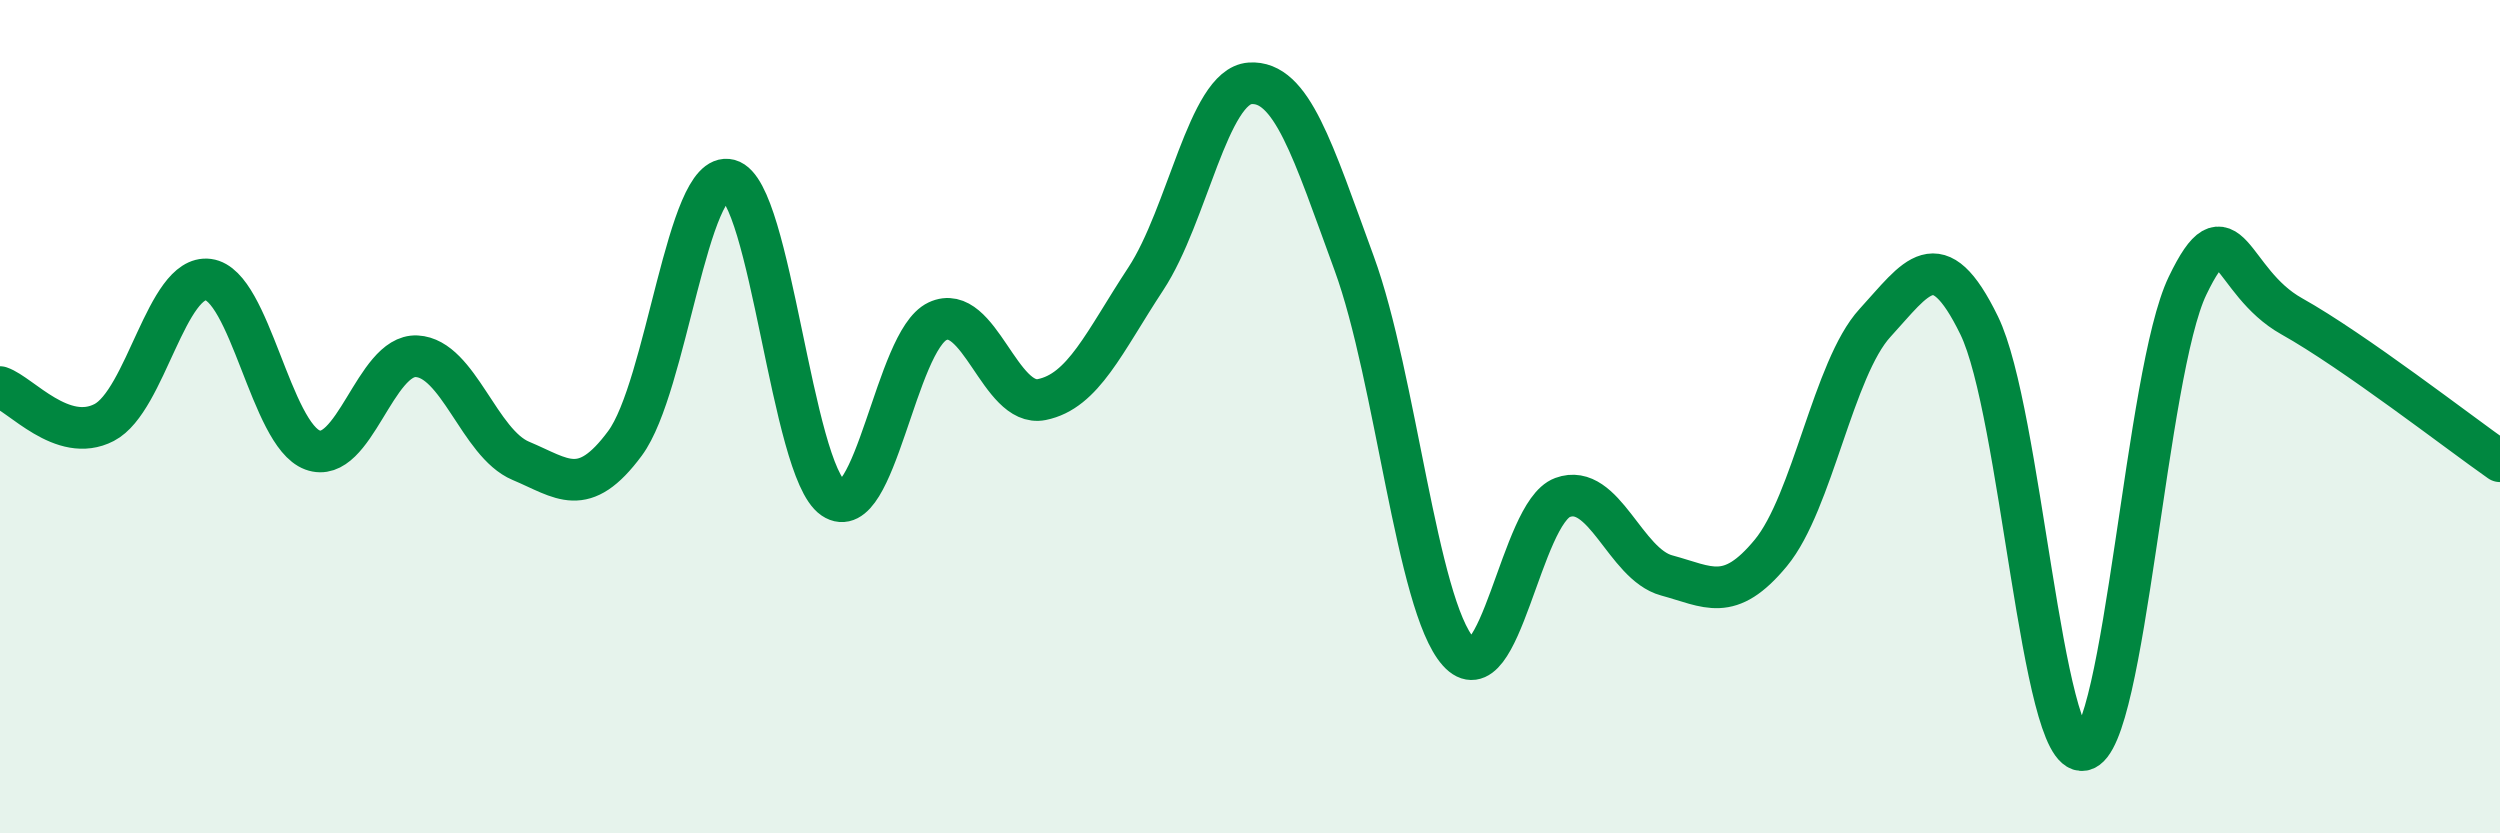
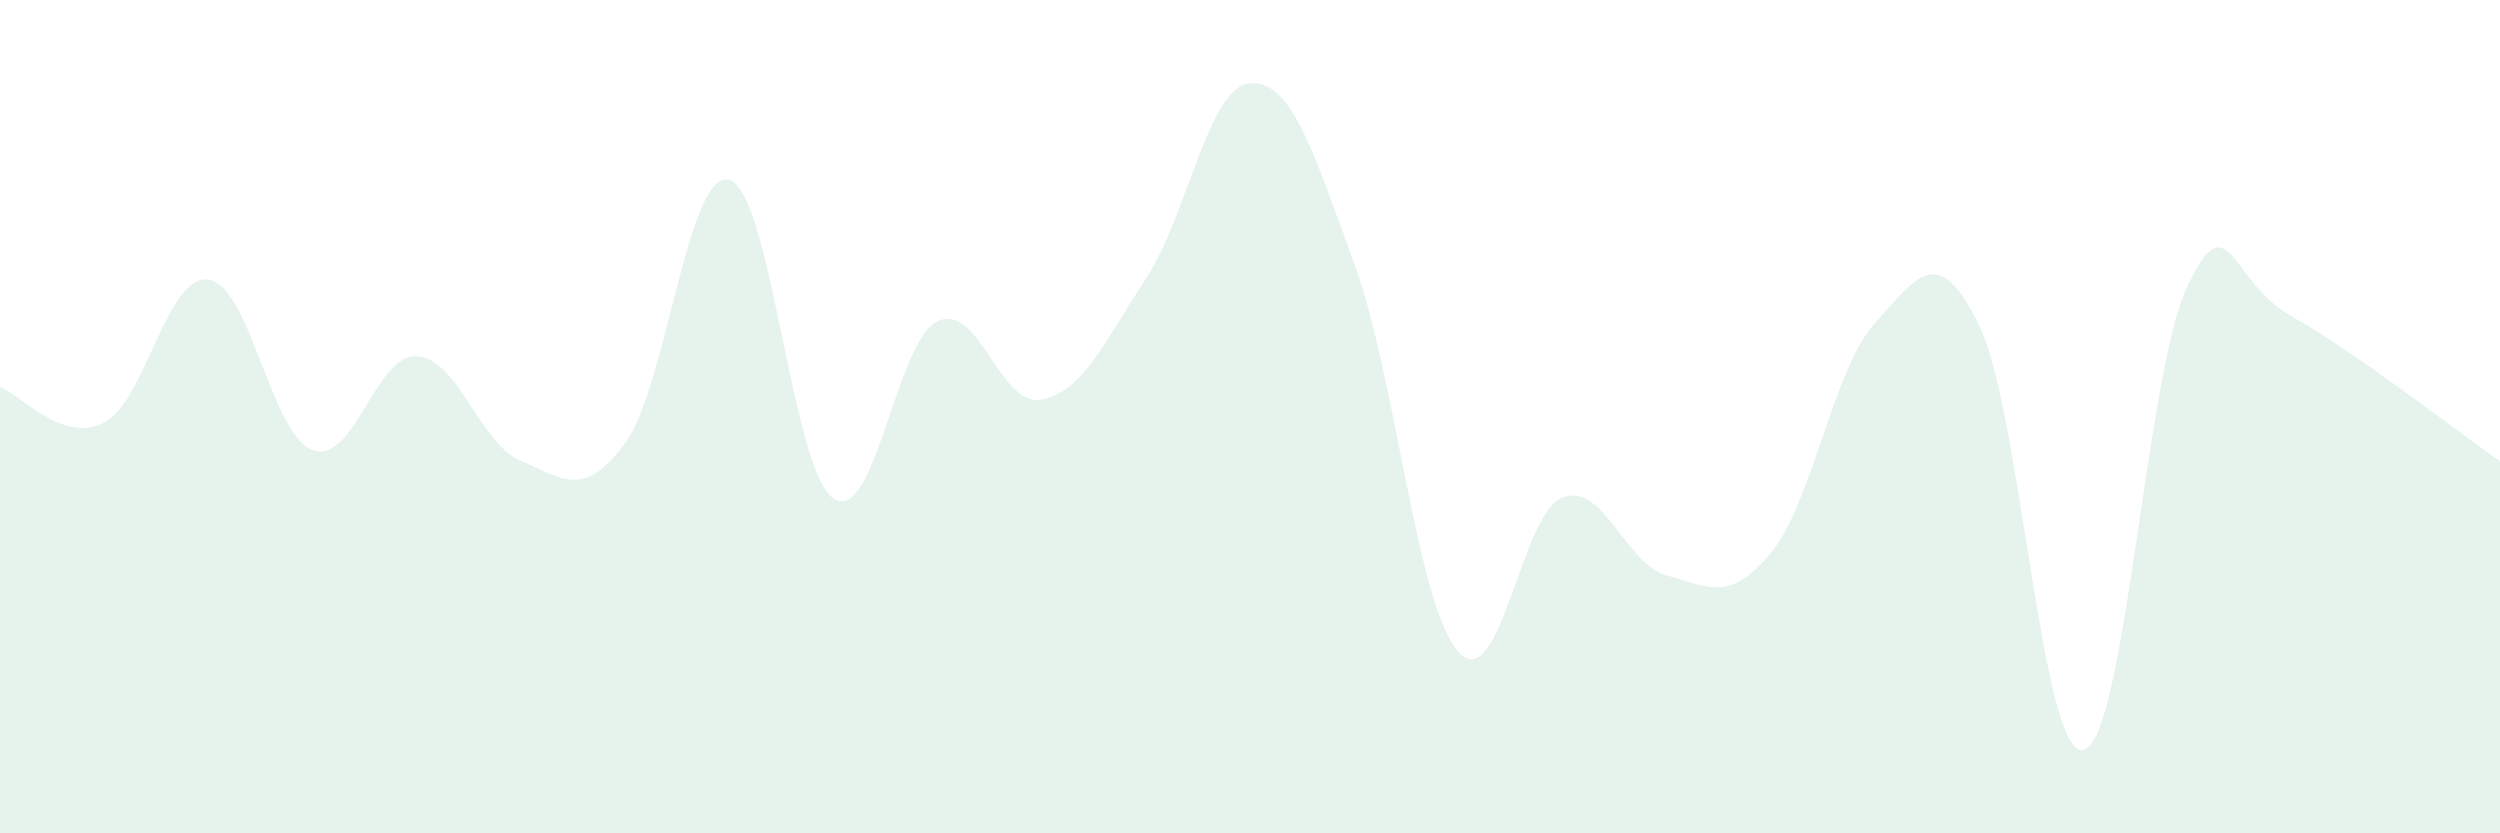
<svg xmlns="http://www.w3.org/2000/svg" width="60" height="20" viewBox="0 0 60 20">
  <path d="M 0,9.29 C 0.5,9.46 1.5,10.66 2.5,10.14 C 3.5,9.62 4,6.58 5,6.71 C 6,6.84 6.5,10.43 7.5,10.8 C 8.5,11.17 9,8.5 10,8.55 C 11,8.6 11.5,10.64 12.5,11.06 C 13.5,11.48 14,11.99 15,10.64 C 16,9.29 16.5,4.06 17.5,4.32 C 18.5,4.58 19,11.28 20,11.96 C 21,12.64 21.5,8.18 22.5,7.71 C 23.5,7.24 24,9.79 25,9.59 C 26,9.39 26.5,8.21 27.5,6.69 C 28.5,5.17 29,2.07 30,2 C 31,1.93 31.5,3.59 32.5,6.32 C 33.5,9.05 34,14.52 35,15.64 C 36,16.76 36.5,12.31 37.5,11.94 C 38.5,11.57 39,13.54 40,13.81 C 41,14.08 41.5,14.48 42.5,13.27 C 43.5,12.06 44,8.84 45,7.75 C 46,6.66 46.5,5.76 47.5,7.81 C 48.5,9.86 49,18.19 50,18 C 51,17.81 51.5,8.94 52.5,6.86 C 53.5,4.78 53.5,6.75 55,7.59 C 56.5,8.43 59,10.37 60,11.07L60 20L0 20Z" fill="#008740" opacity="0.1" stroke-linecap="round" stroke-linejoin="round" />
-   <path d="M 0,9.29 C 0.5,9.46 1.5,10.66 2.5,10.14 C 3.5,9.62 4,6.58 5,6.71 C 6,6.84 6.5,10.43 7.5,10.8 C 8.5,11.17 9,8.5 10,8.55 C 11,8.6 11.5,10.64 12.5,11.06 C 13.5,11.48 14,11.99 15,10.64 C 16,9.29 16.5,4.06 17.5,4.32 C 18.5,4.58 19,11.28 20,11.96 C 21,12.64 21.5,8.18 22.5,7.71 C 23.5,7.24 24,9.79 25,9.59 C 26,9.39 26.5,8.21 27.5,6.69 C 28.5,5.17 29,2.07 30,2 C 31,1.93 31.5,3.59 32.5,6.32 C 33.5,9.05 34,14.52 35,15.64 C 36,16.76 36.5,12.31 37.5,11.94 C 38.5,11.57 39,13.54 40,13.81 C 41,14.08 41.5,14.48 42.5,13.27 C 43.5,12.06 44,8.84 45,7.75 C 46,6.66 46.5,5.76 47.5,7.81 C 48.5,9.86 49,18.19 50,18 C 51,17.81 51.5,8.94 52.5,6.86 C 53.5,4.78 53.5,6.75 55,7.59 C 56.5,8.43 59,10.37 60,11.07" stroke="#008740" stroke-width="1" fill="none" stroke-linecap="round" stroke-linejoin="round" />
</svg>